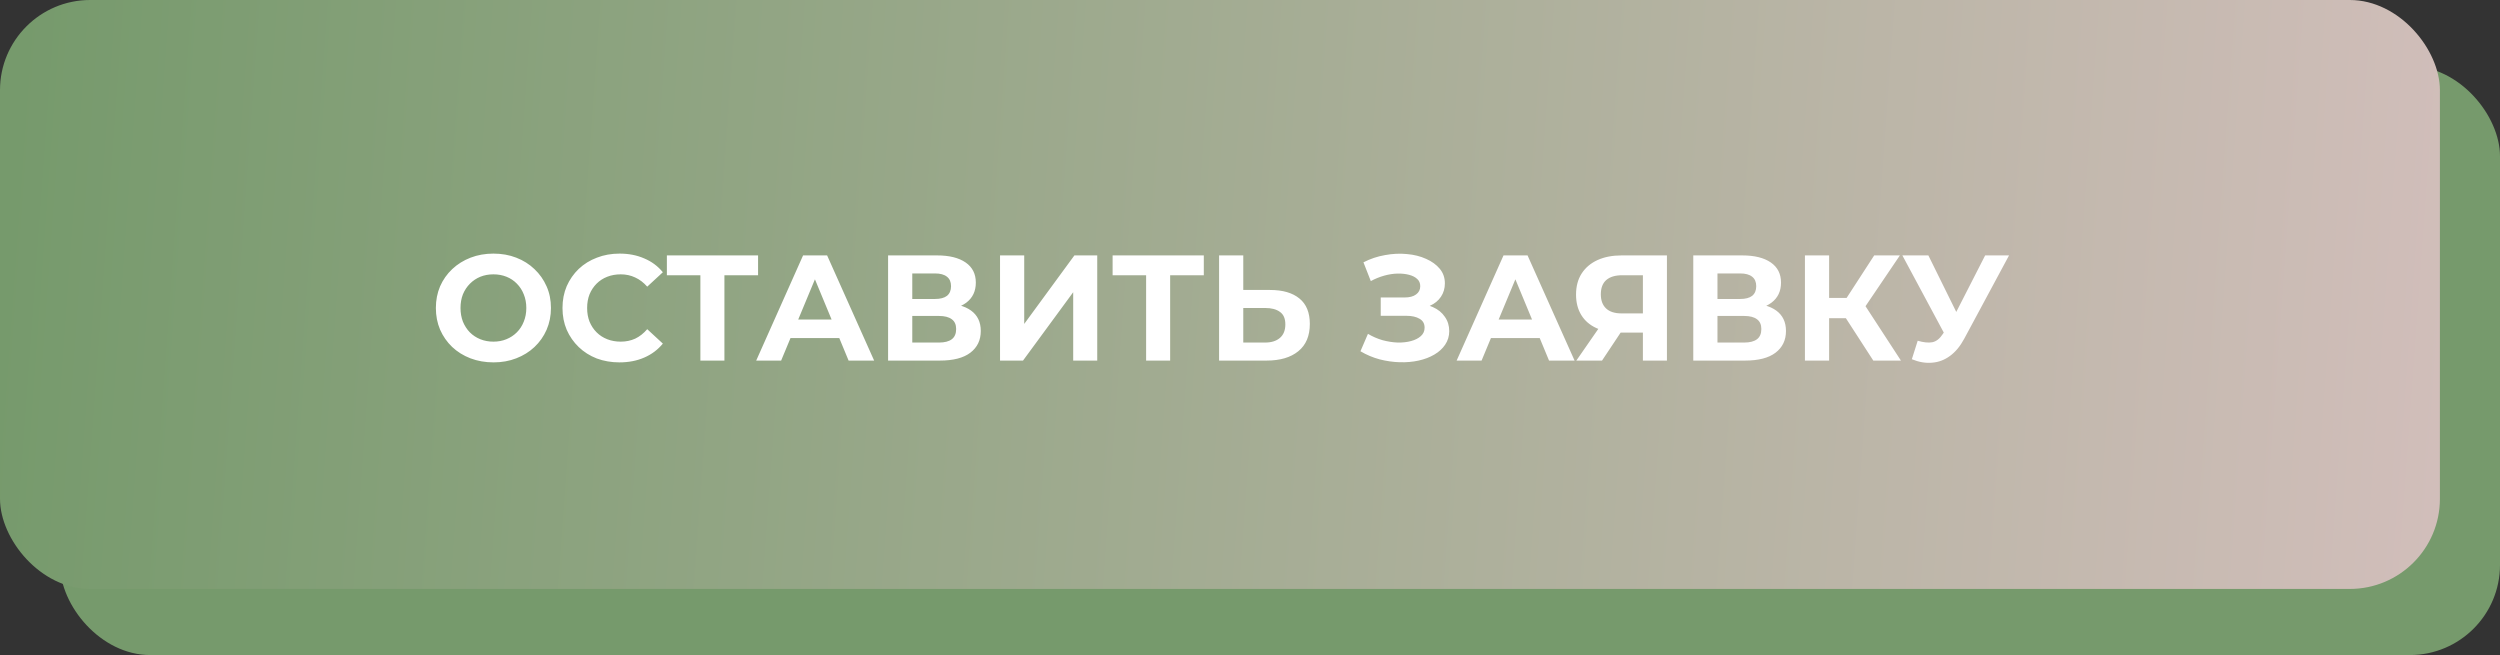
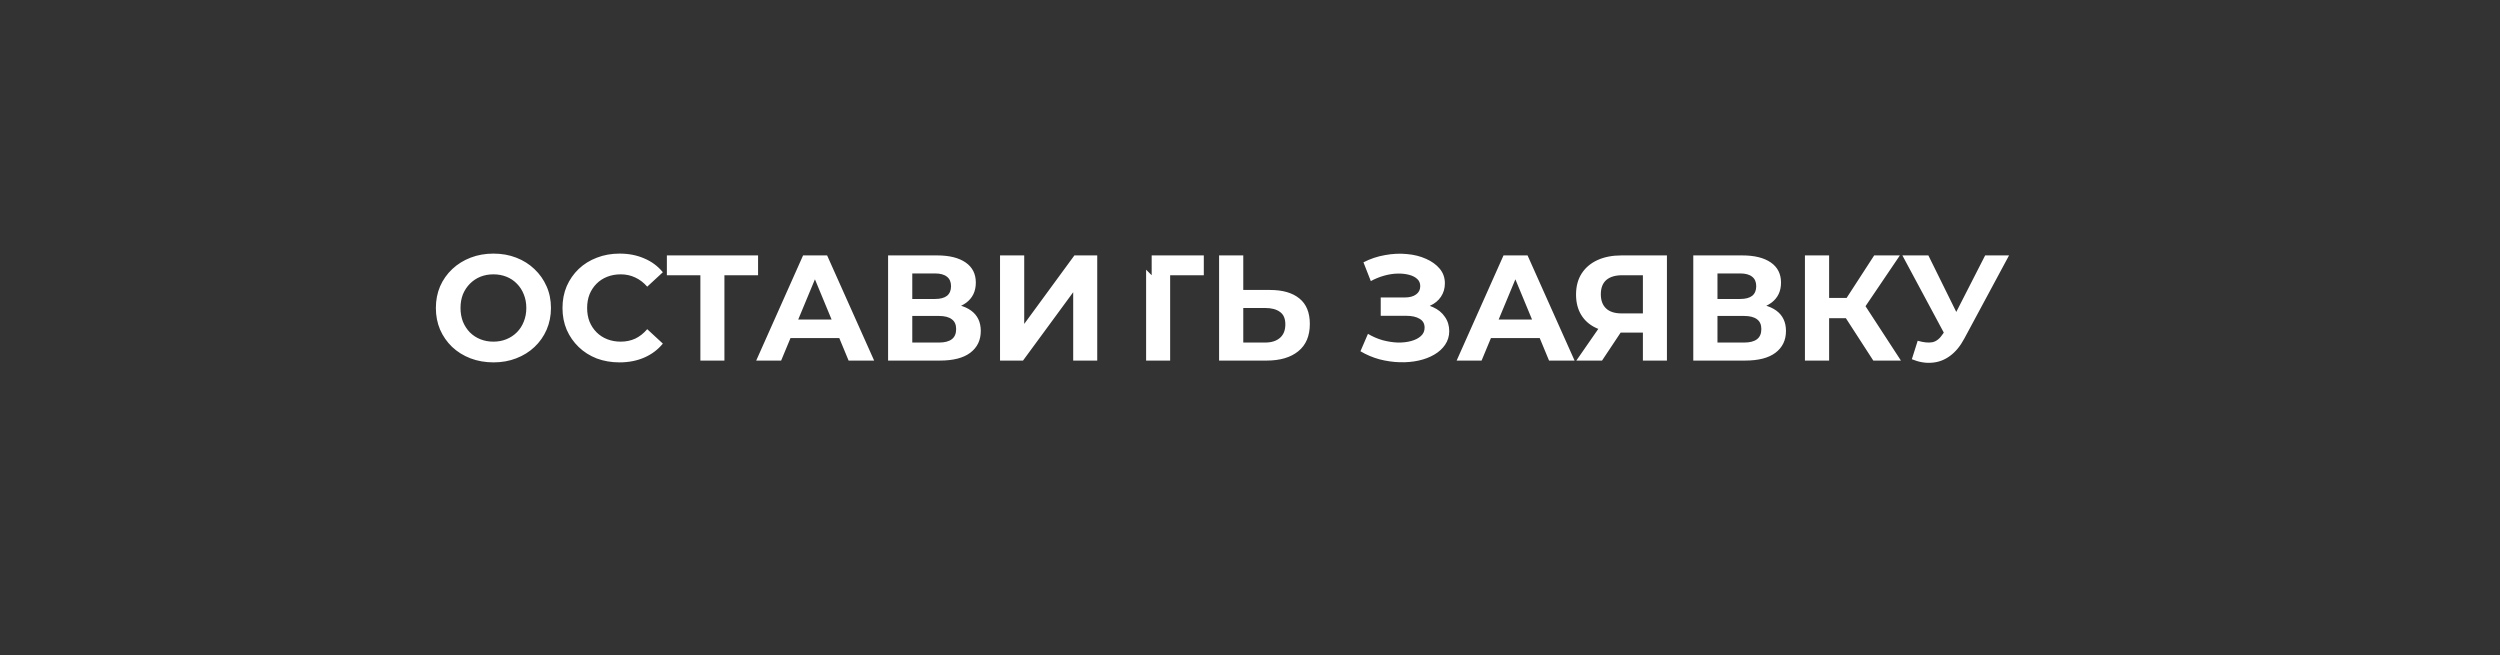
<svg xmlns="http://www.w3.org/2000/svg" width="416" height="109" viewBox="0 0 416 109" fill="none">
  <rect x="0" y="0" width="416" height="109" fill="#333333" stroke="none" />
-   <rect x="10" y="11" width="406" height="98" rx="15" fill="#769A6C" />
-   <rect width="406" height="98" rx="15" fill="url(#paint0_linear_3_15)" />
-   <path d="M82.129 60.3C80.746 60.3 79.462 60.075 78.279 59.625C77.112 59.175 76.096 58.542 75.229 57.725C74.379 56.908 73.712 55.95 73.229 54.85C72.762 53.75 72.529 52.55 72.529 51.25C72.529 49.95 72.762 48.75 73.229 47.65C73.712 46.55 74.387 45.592 75.254 44.775C76.121 43.958 77.137 43.325 78.304 42.875C79.471 42.425 80.737 42.2 82.104 42.2C83.487 42.2 84.754 42.425 85.904 42.875C87.071 43.325 88.079 43.958 88.929 44.775C89.796 45.592 90.471 46.55 90.954 47.65C91.437 48.733 91.679 49.933 91.679 51.25C91.679 52.55 91.437 53.758 90.954 54.875C90.471 55.975 89.796 56.933 88.929 57.75C88.079 58.55 87.071 59.175 85.904 59.625C84.754 60.075 83.496 60.3 82.129 60.3ZM82.104 56.85C82.887 56.85 83.604 56.717 84.254 56.45C84.921 56.183 85.504 55.8 86.004 55.3C86.504 54.8 86.887 54.208 87.154 53.525C87.437 52.842 87.579 52.083 87.579 51.25C87.579 50.417 87.437 49.658 87.154 48.975C86.887 48.292 86.504 47.7 86.004 47.2C85.521 46.7 84.946 46.317 84.279 46.05C83.612 45.783 82.887 45.65 82.104 45.65C81.321 45.65 80.596 45.783 79.929 46.05C79.279 46.317 78.704 46.7 78.204 47.2C77.704 47.7 77.312 48.292 77.029 48.975C76.762 49.658 76.629 50.417 76.629 51.25C76.629 52.067 76.762 52.825 77.029 53.525C77.312 54.208 77.696 54.8 78.179 55.3C78.679 55.8 79.262 56.183 79.929 56.45C80.596 56.717 81.321 56.85 82.104 56.85ZM103.074 60.3C101.724 60.3 100.466 60.083 99.299 59.65C98.149 59.2 97.149 58.567 96.299 57.75C95.449 56.933 94.782 55.975 94.299 54.875C93.832 53.775 93.599 52.567 93.599 51.25C93.599 49.933 93.832 48.725 94.299 47.625C94.782 46.525 95.449 45.567 96.299 44.75C97.166 43.933 98.174 43.308 99.324 42.875C100.474 42.425 101.732 42.2 103.099 42.2C104.616 42.2 105.982 42.467 107.199 43C108.432 43.517 109.466 44.283 110.299 45.3L107.699 47.7C107.099 47.017 106.432 46.508 105.699 46.175C104.966 45.825 104.166 45.65 103.299 45.65C102.482 45.65 101.732 45.783 101.049 46.05C100.366 46.317 99.774 46.7 99.274 47.2C98.774 47.7 98.382 48.292 98.099 48.975C97.832 49.658 97.699 50.417 97.699 51.25C97.699 52.083 97.832 52.842 98.099 53.525C98.382 54.208 98.774 54.8 99.274 55.3C99.774 55.8 100.366 56.183 101.049 56.45C101.732 56.717 102.482 56.85 103.299 56.85C104.166 56.85 104.966 56.683 105.699 56.35C106.432 56 107.099 55.475 107.699 54.775L110.299 57.175C109.466 58.192 108.432 58.967 107.199 59.5C105.982 60.033 104.607 60.3 103.074 60.3ZM116.543 60V44.875L117.468 45.8H110.968V42.5H126.143V45.8H119.643L120.543 44.875V60H116.543ZM125.832 60L133.632 42.5H137.632L145.457 60H141.207L134.807 44.55H136.407L129.982 60H125.832ZM129.732 56.25L130.807 53.175H139.807L140.907 56.25H129.732ZM147.778 60V42.5H155.928C157.961 42.5 159.544 42.892 160.678 43.675C161.811 44.458 162.378 45.575 162.378 47.025C162.378 48.458 161.844 49.575 160.778 50.375C159.711 51.158 158.294 51.55 156.528 51.55L157.003 50.5C158.969 50.5 160.494 50.892 161.578 51.675C162.661 52.458 163.203 53.592 163.203 55.075C163.203 56.608 162.619 57.817 161.453 58.7C160.303 59.567 158.619 60 156.403 60H147.778ZM151.803 57H156.253C157.186 57 157.894 56.817 158.378 56.45C158.861 56.083 159.103 55.517 159.103 54.75C159.103 54.017 158.861 53.475 158.378 53.125C157.894 52.758 157.186 52.575 156.253 52.575H151.803V57ZM151.803 49.75H155.578C156.461 49.75 157.128 49.575 157.578 49.225C158.028 48.858 158.253 48.325 158.253 47.625C158.253 46.925 158.028 46.4 157.578 46.05C157.128 45.683 156.461 45.5 155.578 45.5H151.803V49.75ZM166.405 60V42.5H170.43V53.9L178.78 42.5H182.58V60H178.58V48.625L170.23 60H166.405ZM190.713 60V44.875L191.638 45.8H185.138V42.5H200.313V45.8H193.813L194.713 44.875V60H190.713ZM211.331 48.25C213.447 48.25 215.081 48.725 216.231 49.675C217.381 50.608 217.956 52.017 217.956 53.9C217.956 55.9 217.314 57.417 216.031 58.45C214.764 59.483 213.006 60 210.756 60H202.856V42.5H206.881V48.25H211.331ZM210.531 57C211.564 57 212.381 56.742 212.981 56.225C213.581 55.708 213.881 54.958 213.881 53.975C213.881 53.008 213.581 52.317 212.981 51.9C212.397 51.467 211.581 51.25 210.531 51.25H206.881V57H210.531ZM226.378 58.45L227.628 55.55C228.378 56 229.178 56.35 230.028 56.6C230.895 56.833 231.737 56.967 232.553 57C233.387 57.017 234.137 56.933 234.803 56.75C235.487 56.567 236.028 56.292 236.428 55.925C236.845 55.558 237.053 55.092 237.053 54.525C237.053 53.858 236.778 53.367 236.228 53.05C235.678 52.717 234.945 52.55 234.028 52.55H229.753V49.5H233.728C234.545 49.5 235.178 49.333 235.628 49C236.095 48.667 236.328 48.208 236.328 47.625C236.328 47.125 236.162 46.725 235.828 46.425C235.495 46.108 235.037 45.875 234.453 45.725C233.887 45.575 233.245 45.508 232.528 45.525C231.812 45.542 231.07 45.658 230.303 45.875C229.537 46.092 228.803 46.392 228.103 46.775L226.878 43.65C228.012 43.067 229.203 42.667 230.453 42.45C231.72 42.217 232.937 42.158 234.103 42.275C235.287 42.375 236.353 42.642 237.303 43.075C238.253 43.492 239.012 44.042 239.578 44.725C240.145 45.408 240.428 46.217 240.428 47.15C240.428 47.983 240.212 48.725 239.778 49.375C239.345 50.025 238.737 50.525 237.953 50.875C237.187 51.225 236.303 51.4 235.303 51.4L235.403 50.5C236.57 50.5 237.578 50.7 238.428 51.1C239.295 51.483 239.962 52.025 240.428 52.725C240.912 53.408 241.153 54.2 241.153 55.1C241.153 55.933 240.928 56.683 240.478 57.35C240.045 58 239.445 58.55 238.678 59C237.912 59.45 237.037 59.783 236.053 60C235.07 60.217 234.02 60.308 232.903 60.275C231.803 60.242 230.695 60.083 229.578 59.8C228.462 59.5 227.395 59.05 226.378 58.45ZM242.385 60L250.185 42.5H254.185L262.01 60H257.76L251.36 44.55H252.96L246.535 60H242.385ZM246.285 56.25L247.36 53.175H256.36L257.46 56.25H246.285ZM273.378 60V54.475L274.378 55.35H269.578C268.061 55.35 266.753 55.1 265.653 54.6C264.553 54.1 263.711 53.375 263.128 52.425C262.544 51.475 262.253 50.342 262.253 49.025C262.253 47.658 262.561 46.492 263.178 45.525C263.811 44.542 264.694 43.792 265.828 43.275C266.961 42.758 268.294 42.5 269.828 42.5H277.378V60H273.378ZM262.303 60L266.653 53.725H270.753L266.578 60H262.303ZM273.378 53.175V44.75L274.378 45.8H269.928C268.778 45.8 267.894 46.067 267.278 46.6C266.678 47.133 266.378 47.925 266.378 48.975C266.378 49.992 266.669 50.775 267.253 51.325C267.836 51.875 268.694 52.15 269.828 52.15H274.378L273.378 53.175ZM281.762 60V42.5H289.912C291.945 42.5 293.529 42.892 294.662 43.675C295.795 44.458 296.362 45.575 296.362 47.025C296.362 48.458 295.829 49.575 294.762 50.375C293.695 51.158 292.279 51.55 290.512 51.55L290.987 50.5C292.954 50.5 294.479 50.892 295.562 51.675C296.645 52.458 297.187 53.592 297.187 55.075C297.187 56.608 296.604 57.817 295.437 58.7C294.287 59.567 292.604 60 290.387 60H281.762ZM285.787 57H290.237C291.17 57 291.879 56.817 292.362 56.45C292.845 56.083 293.087 55.517 293.087 54.75C293.087 54.017 292.845 53.475 292.362 53.125C291.879 52.758 291.17 52.575 290.237 52.575H285.787V57ZM285.787 49.75H289.562C290.445 49.75 291.112 49.575 291.562 49.225C292.012 48.858 292.237 48.325 292.237 47.625C292.237 46.925 292.012 46.4 291.562 46.05C291.112 45.683 290.445 45.5 289.562 45.5H285.787V49.75ZM311.715 60L306.265 51.575L309.54 49.6L316.315 60H311.715ZM300.34 60V42.5H304.365V60H300.34ZM303.19 52.95V49.575H309.29V52.95H303.19ZM309.915 51.7L306.19 51.25L311.865 42.5H316.14L309.915 51.7ZM319.105 56.7C320.072 56.983 320.88 57.067 321.53 56.95C322.197 56.817 322.788 56.35 323.305 55.55L324.155 54.275L324.53 53.85L330.33 42.5H334.305L326.855 56.35C326.188 57.6 325.397 58.558 324.48 59.225C323.58 59.892 322.588 60.267 321.505 60.35C320.422 60.45 319.297 60.258 318.13 59.775L319.105 56.7ZM324.455 57.225L316.555 42.5H320.88L326.68 54.25L324.455 57.225Z" fill="white" />
+   <path d="M82.129 60.3C80.746 60.3 79.462 60.075 78.279 59.625C77.112 59.175 76.096 58.542 75.229 57.725C74.379 56.908 73.712 55.95 73.229 54.85C72.762 53.75 72.529 52.55 72.529 51.25C72.529 49.95 72.762 48.75 73.229 47.65C73.712 46.55 74.387 45.592 75.254 44.775C76.121 43.958 77.137 43.325 78.304 42.875C79.471 42.425 80.737 42.2 82.104 42.2C83.487 42.2 84.754 42.425 85.904 42.875C87.071 43.325 88.079 43.958 88.929 44.775C89.796 45.592 90.471 46.55 90.954 47.65C91.437 48.733 91.679 49.933 91.679 51.25C91.679 52.55 91.437 53.758 90.954 54.875C90.471 55.975 89.796 56.933 88.929 57.75C88.079 58.55 87.071 59.175 85.904 59.625C84.754 60.075 83.496 60.3 82.129 60.3ZM82.104 56.85C82.887 56.85 83.604 56.717 84.254 56.45C84.921 56.183 85.504 55.8 86.004 55.3C86.504 54.8 86.887 54.208 87.154 53.525C87.437 52.842 87.579 52.083 87.579 51.25C87.579 50.417 87.437 49.658 87.154 48.975C86.887 48.292 86.504 47.7 86.004 47.2C85.521 46.7 84.946 46.317 84.279 46.05C83.612 45.783 82.887 45.65 82.104 45.65C81.321 45.65 80.596 45.783 79.929 46.05C79.279 46.317 78.704 46.7 78.204 47.2C77.704 47.7 77.312 48.292 77.029 48.975C76.762 49.658 76.629 50.417 76.629 51.25C76.629 52.067 76.762 52.825 77.029 53.525C77.312 54.208 77.696 54.8 78.179 55.3C78.679 55.8 79.262 56.183 79.929 56.45C80.596 56.717 81.321 56.85 82.104 56.85ZM103.074 60.3C101.724 60.3 100.466 60.083 99.299 59.65C98.149 59.2 97.149 58.567 96.299 57.75C95.449 56.933 94.782 55.975 94.299 54.875C93.832 53.775 93.599 52.567 93.599 51.25C93.599 49.933 93.832 48.725 94.299 47.625C94.782 46.525 95.449 45.567 96.299 44.75C97.166 43.933 98.174 43.308 99.324 42.875C100.474 42.425 101.732 42.2 103.099 42.2C104.616 42.2 105.982 42.467 107.199 43C108.432 43.517 109.466 44.283 110.299 45.3L107.699 47.7C107.099 47.017 106.432 46.508 105.699 46.175C104.966 45.825 104.166 45.65 103.299 45.65C102.482 45.65 101.732 45.783 101.049 46.05C100.366 46.317 99.774 46.7 99.274 47.2C98.774 47.7 98.382 48.292 98.099 48.975C97.832 49.658 97.699 50.417 97.699 51.25C97.699 52.083 97.832 52.842 98.099 53.525C98.382 54.208 98.774 54.8 99.274 55.3C99.774 55.8 100.366 56.183 101.049 56.45C101.732 56.717 102.482 56.85 103.299 56.85C104.166 56.85 104.966 56.683 105.699 56.35C106.432 56 107.099 55.475 107.699 54.775L110.299 57.175C109.466 58.192 108.432 58.967 107.199 59.5C105.982 60.033 104.607 60.3 103.074 60.3ZM116.543 60V44.875L117.468 45.8H110.968V42.5H126.143V45.8H119.643L120.543 44.875V60H116.543ZM125.832 60L133.632 42.5H137.632L145.457 60H141.207L134.807 44.55H136.407L129.982 60H125.832ZM129.732 56.25L130.807 53.175H139.807L140.907 56.25H129.732ZM147.778 60V42.5H155.928C157.961 42.5 159.544 42.892 160.678 43.675C161.811 44.458 162.378 45.575 162.378 47.025C162.378 48.458 161.844 49.575 160.778 50.375C159.711 51.158 158.294 51.55 156.528 51.55L157.003 50.5C158.969 50.5 160.494 50.892 161.578 51.675C162.661 52.458 163.203 53.592 163.203 55.075C163.203 56.608 162.619 57.817 161.453 58.7C160.303 59.567 158.619 60 156.403 60H147.778ZM151.803 57H156.253C157.186 57 157.894 56.817 158.378 56.45C158.861 56.083 159.103 55.517 159.103 54.75C159.103 54.017 158.861 53.475 158.378 53.125C157.894 52.758 157.186 52.575 156.253 52.575H151.803V57ZM151.803 49.75H155.578C156.461 49.75 157.128 49.575 157.578 49.225C158.028 48.858 158.253 48.325 158.253 47.625C158.253 46.925 158.028 46.4 157.578 46.05C157.128 45.683 156.461 45.5 155.578 45.5H151.803V49.75ZM166.405 60V42.5H170.43V53.9L178.78 42.5H182.58V60H178.58V48.625L170.23 60H166.405ZM190.713 60V44.875L191.638 45.8V42.5H200.313V45.8H193.813L194.713 44.875V60H190.713ZM211.331 48.25C213.447 48.25 215.081 48.725 216.231 49.675C217.381 50.608 217.956 52.017 217.956 53.9C217.956 55.9 217.314 57.417 216.031 58.45C214.764 59.483 213.006 60 210.756 60H202.856V42.5H206.881V48.25H211.331ZM210.531 57C211.564 57 212.381 56.742 212.981 56.225C213.581 55.708 213.881 54.958 213.881 53.975C213.881 53.008 213.581 52.317 212.981 51.9C212.397 51.467 211.581 51.25 210.531 51.25H206.881V57H210.531ZM226.378 58.45L227.628 55.55C228.378 56 229.178 56.35 230.028 56.6C230.895 56.833 231.737 56.967 232.553 57C233.387 57.017 234.137 56.933 234.803 56.75C235.487 56.567 236.028 56.292 236.428 55.925C236.845 55.558 237.053 55.092 237.053 54.525C237.053 53.858 236.778 53.367 236.228 53.05C235.678 52.717 234.945 52.55 234.028 52.55H229.753V49.5H233.728C234.545 49.5 235.178 49.333 235.628 49C236.095 48.667 236.328 48.208 236.328 47.625C236.328 47.125 236.162 46.725 235.828 46.425C235.495 46.108 235.037 45.875 234.453 45.725C233.887 45.575 233.245 45.508 232.528 45.525C231.812 45.542 231.07 45.658 230.303 45.875C229.537 46.092 228.803 46.392 228.103 46.775L226.878 43.65C228.012 43.067 229.203 42.667 230.453 42.45C231.72 42.217 232.937 42.158 234.103 42.275C235.287 42.375 236.353 42.642 237.303 43.075C238.253 43.492 239.012 44.042 239.578 44.725C240.145 45.408 240.428 46.217 240.428 47.15C240.428 47.983 240.212 48.725 239.778 49.375C239.345 50.025 238.737 50.525 237.953 50.875C237.187 51.225 236.303 51.4 235.303 51.4L235.403 50.5C236.57 50.5 237.578 50.7 238.428 51.1C239.295 51.483 239.962 52.025 240.428 52.725C240.912 53.408 241.153 54.2 241.153 55.1C241.153 55.933 240.928 56.683 240.478 57.35C240.045 58 239.445 58.55 238.678 59C237.912 59.45 237.037 59.783 236.053 60C235.07 60.217 234.02 60.308 232.903 60.275C231.803 60.242 230.695 60.083 229.578 59.8C228.462 59.5 227.395 59.05 226.378 58.45ZM242.385 60L250.185 42.5H254.185L262.01 60H257.76L251.36 44.55H252.96L246.535 60H242.385ZM246.285 56.25L247.36 53.175H256.36L257.46 56.25H246.285ZM273.378 60V54.475L274.378 55.35H269.578C268.061 55.35 266.753 55.1 265.653 54.6C264.553 54.1 263.711 53.375 263.128 52.425C262.544 51.475 262.253 50.342 262.253 49.025C262.253 47.658 262.561 46.492 263.178 45.525C263.811 44.542 264.694 43.792 265.828 43.275C266.961 42.758 268.294 42.5 269.828 42.5H277.378V60H273.378ZM262.303 60L266.653 53.725H270.753L266.578 60H262.303ZM273.378 53.175V44.75L274.378 45.8H269.928C268.778 45.8 267.894 46.067 267.278 46.6C266.678 47.133 266.378 47.925 266.378 48.975C266.378 49.992 266.669 50.775 267.253 51.325C267.836 51.875 268.694 52.15 269.828 52.15H274.378L273.378 53.175ZM281.762 60V42.5H289.912C291.945 42.5 293.529 42.892 294.662 43.675C295.795 44.458 296.362 45.575 296.362 47.025C296.362 48.458 295.829 49.575 294.762 50.375C293.695 51.158 292.279 51.55 290.512 51.55L290.987 50.5C292.954 50.5 294.479 50.892 295.562 51.675C296.645 52.458 297.187 53.592 297.187 55.075C297.187 56.608 296.604 57.817 295.437 58.7C294.287 59.567 292.604 60 290.387 60H281.762ZM285.787 57H290.237C291.17 57 291.879 56.817 292.362 56.45C292.845 56.083 293.087 55.517 293.087 54.75C293.087 54.017 292.845 53.475 292.362 53.125C291.879 52.758 291.17 52.575 290.237 52.575H285.787V57ZM285.787 49.75H289.562C290.445 49.75 291.112 49.575 291.562 49.225C292.012 48.858 292.237 48.325 292.237 47.625C292.237 46.925 292.012 46.4 291.562 46.05C291.112 45.683 290.445 45.5 289.562 45.5H285.787V49.75ZM311.715 60L306.265 51.575L309.54 49.6L316.315 60H311.715ZM300.34 60V42.5H304.365V60H300.34ZM303.19 52.95V49.575H309.29V52.95H303.19ZM309.915 51.7L306.19 51.25L311.865 42.5H316.14L309.915 51.7ZM319.105 56.7C320.072 56.983 320.88 57.067 321.53 56.95C322.197 56.817 322.788 56.35 323.305 55.55L324.155 54.275L324.53 53.85L330.33 42.5H334.305L326.855 56.35C326.188 57.6 325.397 58.558 324.48 59.225C323.58 59.892 322.588 60.267 321.505 60.35C320.422 60.45 319.297 60.258 318.13 59.775L319.105 56.7ZM324.455 57.225L316.555 42.5H320.88L326.68 54.25L324.455 57.225Z" fill="white" />
  <defs>
    <linearGradient id="paint0_linear_3_15" x1="-1.82113e-06" y1="49" x2="406" y2="78.5" gradientUnits="userSpaceOnUse">
      <stop stop-color="#769A6C" />
      <stop offset="1" stop-color="#D1BEBA" />
    </linearGradient>
  </defs>
</svg>